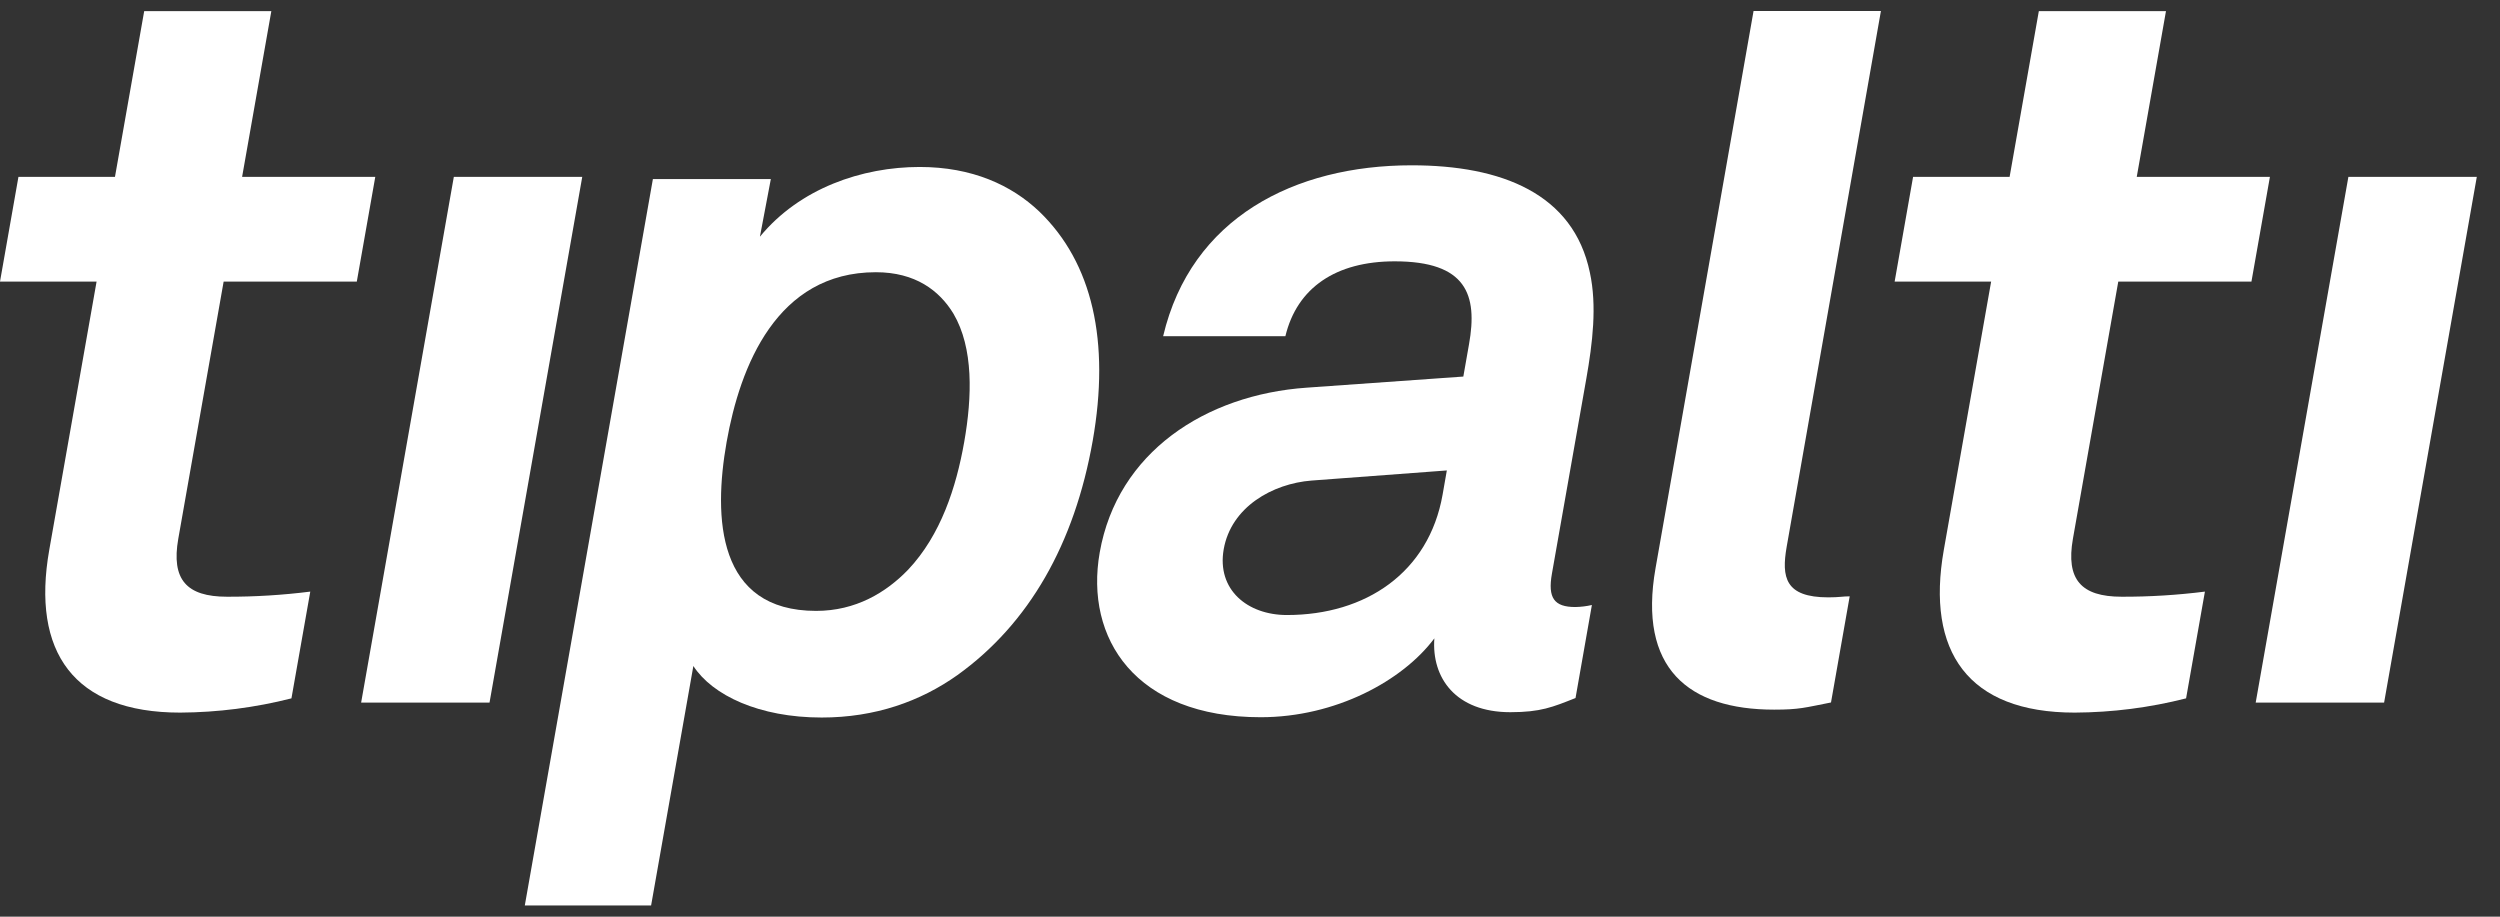
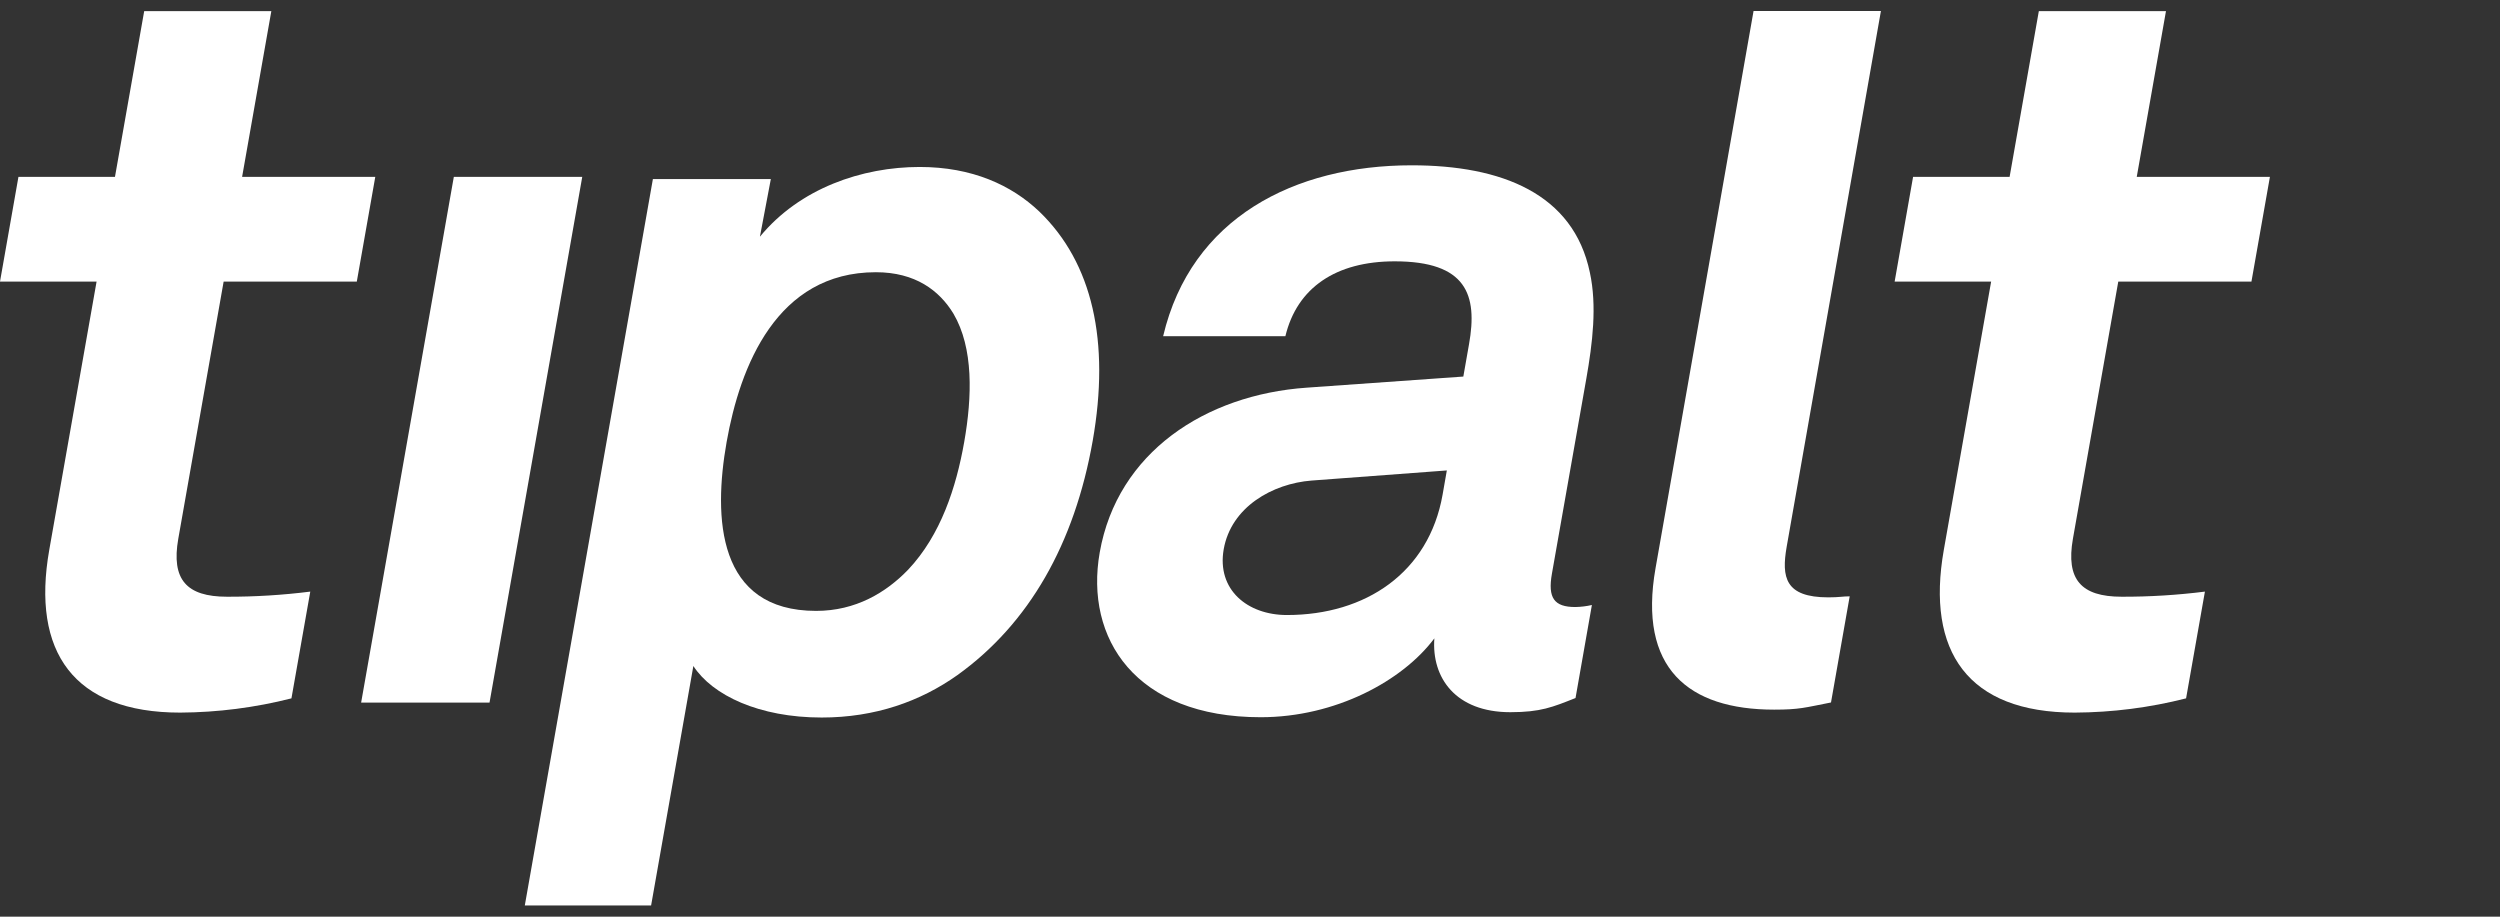
<svg xmlns="http://www.w3.org/2000/svg" width="90" height="33" viewBox="0 0 90 33" fill="none">
  <rect x="0" y="0" width="90" height="33" fill="#333333" stroke="none" />
  <g clip-path="url(#clip0_10186_59473)">
    <path d="M6.486 25.654C2.643 25.654 1.128 23.457 1.773 19.798L3.477 10.137H0L0.664 6.367H4.139L5.191 0.401H9.768L8.716 6.367H13.51L12.845 10.137H8.051L6.418 19.396C6.161 20.859 6.71 21.482 8.173 21.482C9.175 21.485 10.176 21.423 11.17 21.298L10.492 25.141C9.183 25.474 7.838 25.646 6.486 25.654Z" fill="white" />
    <path d="M13.001 25.293L16.338 6.367H20.961L17.623 25.293H13.001Z" fill="white" />
    <path d="M74.69 25.654C70.847 25.654 69.332 23.457 69.977 19.798L71.681 10.137H68.207L68.871 6.367H72.346L73.398 0.401H77.975L76.923 6.367H81.717L81.052 10.137H76.258L74.625 19.396C74.368 20.859 74.917 21.482 76.38 21.482C77.382 21.485 78.383 21.423 79.377 21.298L78.699 25.141C77.389 25.475 76.042 25.647 74.69 25.654Z" fill="white" />
-     <path d="M81.205 25.293L84.542 6.367H89.165L85.828 25.293H81.205Z" fill="white" />
    <path d="M34.468 24.303C33.135 25.249 31.507 25.831 29.581 25.831C27.326 25.831 25.646 25.03 24.961 23.976L23.44 32.596H18.893L23.504 6.447H27.75L27.357 8.521C28.792 6.775 31.038 6.011 33.109 6.011C35.001 6.011 36.413 6.666 37.41 7.611C39.339 9.464 39.964 12.303 39.338 15.865C38.684 19.576 37.049 22.449 34.468 24.303ZM34.324 11.292C33.816 10.456 32.949 9.8 31.531 9.8C27.964 9.8 26.64 13.185 26.158 15.915C25.676 18.644 25.814 21.992 29.381 21.992C30.8 21.992 31.898 21.337 32.701 20.5C33.865 19.263 34.422 17.552 34.711 15.915C34.999 14.277 35.051 12.53 34.324 11.292Z" fill="white" />
    <path d="M54.371 25.639C52.404 25.639 51.532 24.401 51.637 22.981C50.495 24.51 48.079 25.82 45.386 25.82C40.873 25.82 39.045 22.981 39.59 19.888C40.224 16.285 43.393 14.211 47.041 13.956L52.68 13.556L52.885 12.391C53.203 10.608 52.793 9.408 50.209 9.408C48.098 9.408 46.694 10.354 46.274 12.102H41.873C42.879 7.844 46.597 5.951 50.819 5.951C54.056 5.951 56.644 6.97 57.235 9.809C57.496 11.01 57.332 12.356 57.108 13.63L55.869 20.653C55.715 21.526 55.948 21.853 56.712 21.853C56.913 21.849 57.112 21.825 57.308 21.78L56.719 25.129C55.894 25.456 55.463 25.639 54.371 25.639ZM52.086 16.936L47.218 17.3C45.816 17.409 44.322 18.246 44.053 19.775C43.799 21.231 44.91 22.141 46.329 22.141C49.167 22.141 51.438 20.612 51.933 17.81L52.086 16.936Z" fill="white" />
    <path d="M63.869 25.547C60.776 25.547 58.965 24.055 59.6 20.452L63.128 0.396H67.713L64.32 19.685C64.13 20.777 64.257 21.505 65.819 21.505C66.219 21.505 66.335 21.468 66.589 21.468L65.916 25.289C64.974 25.474 64.78 25.547 63.869 25.547Z" fill="white" />
  </g>
  <defs>
    <clipPath id="clip0_10186_59473">
      <rect width="89.165" height="32.199" fill="white" transform="translate(0 0.396)" />
    </clipPath>
  </defs>
</svg>